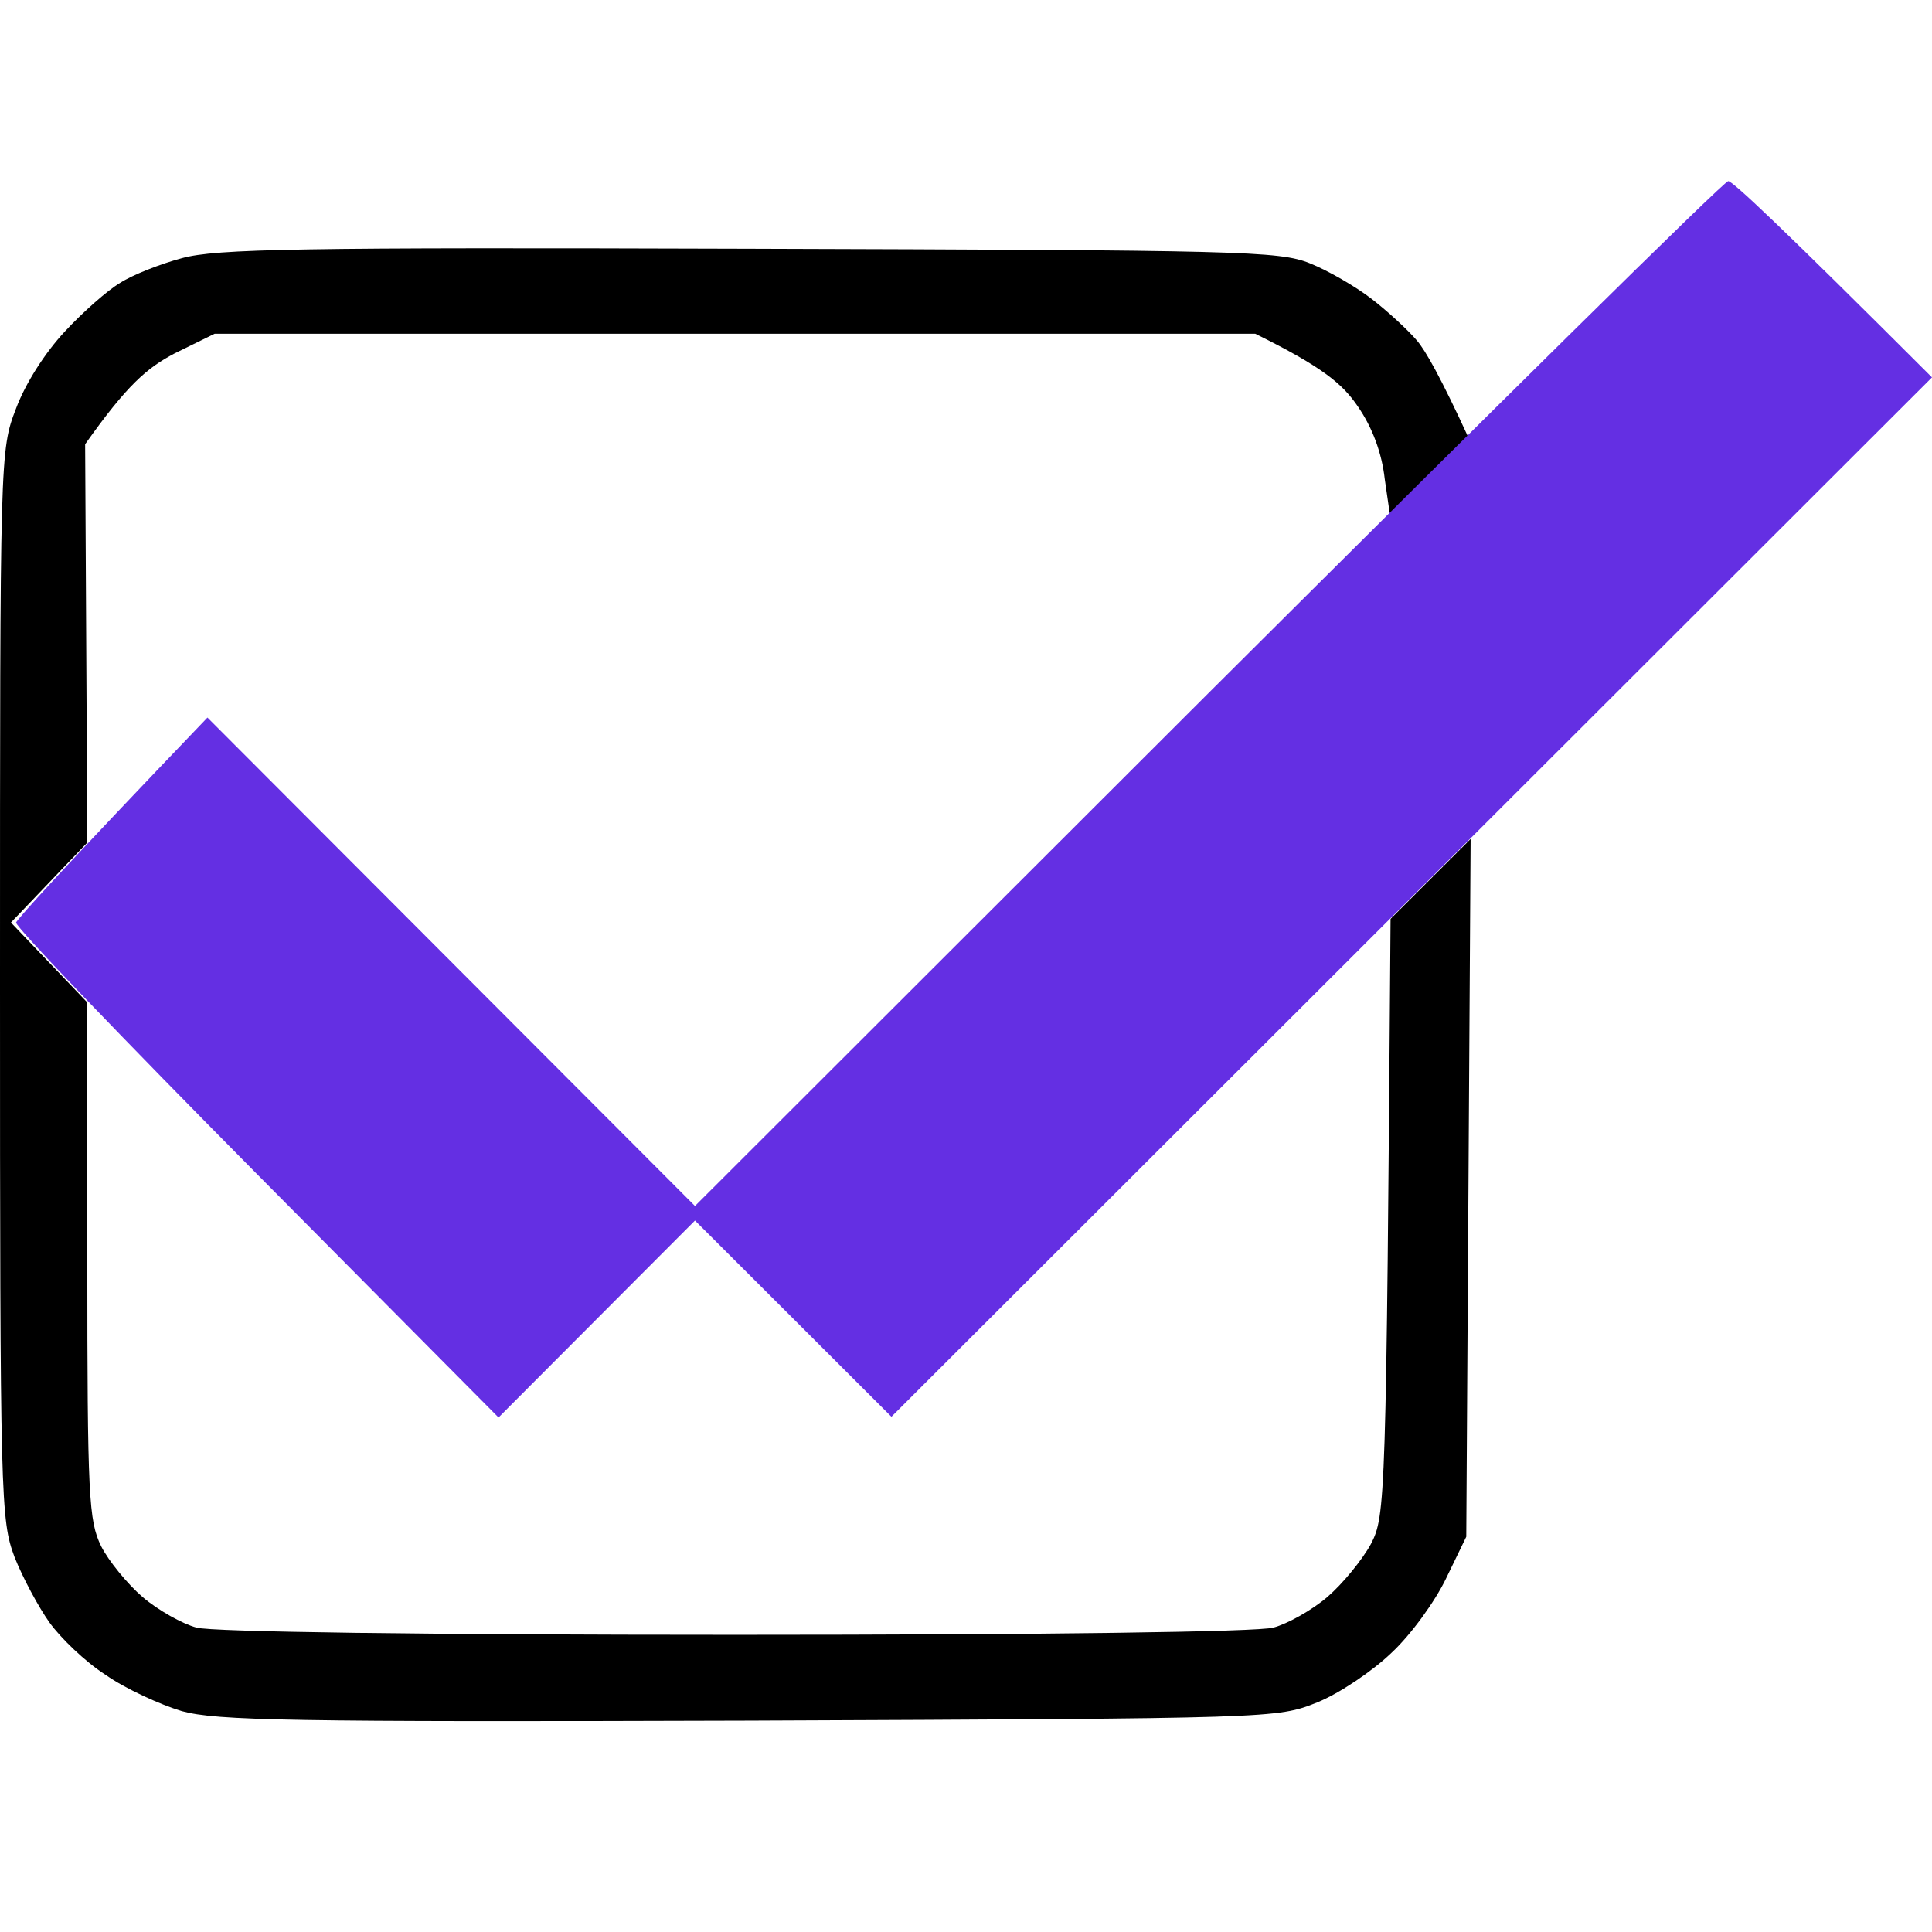
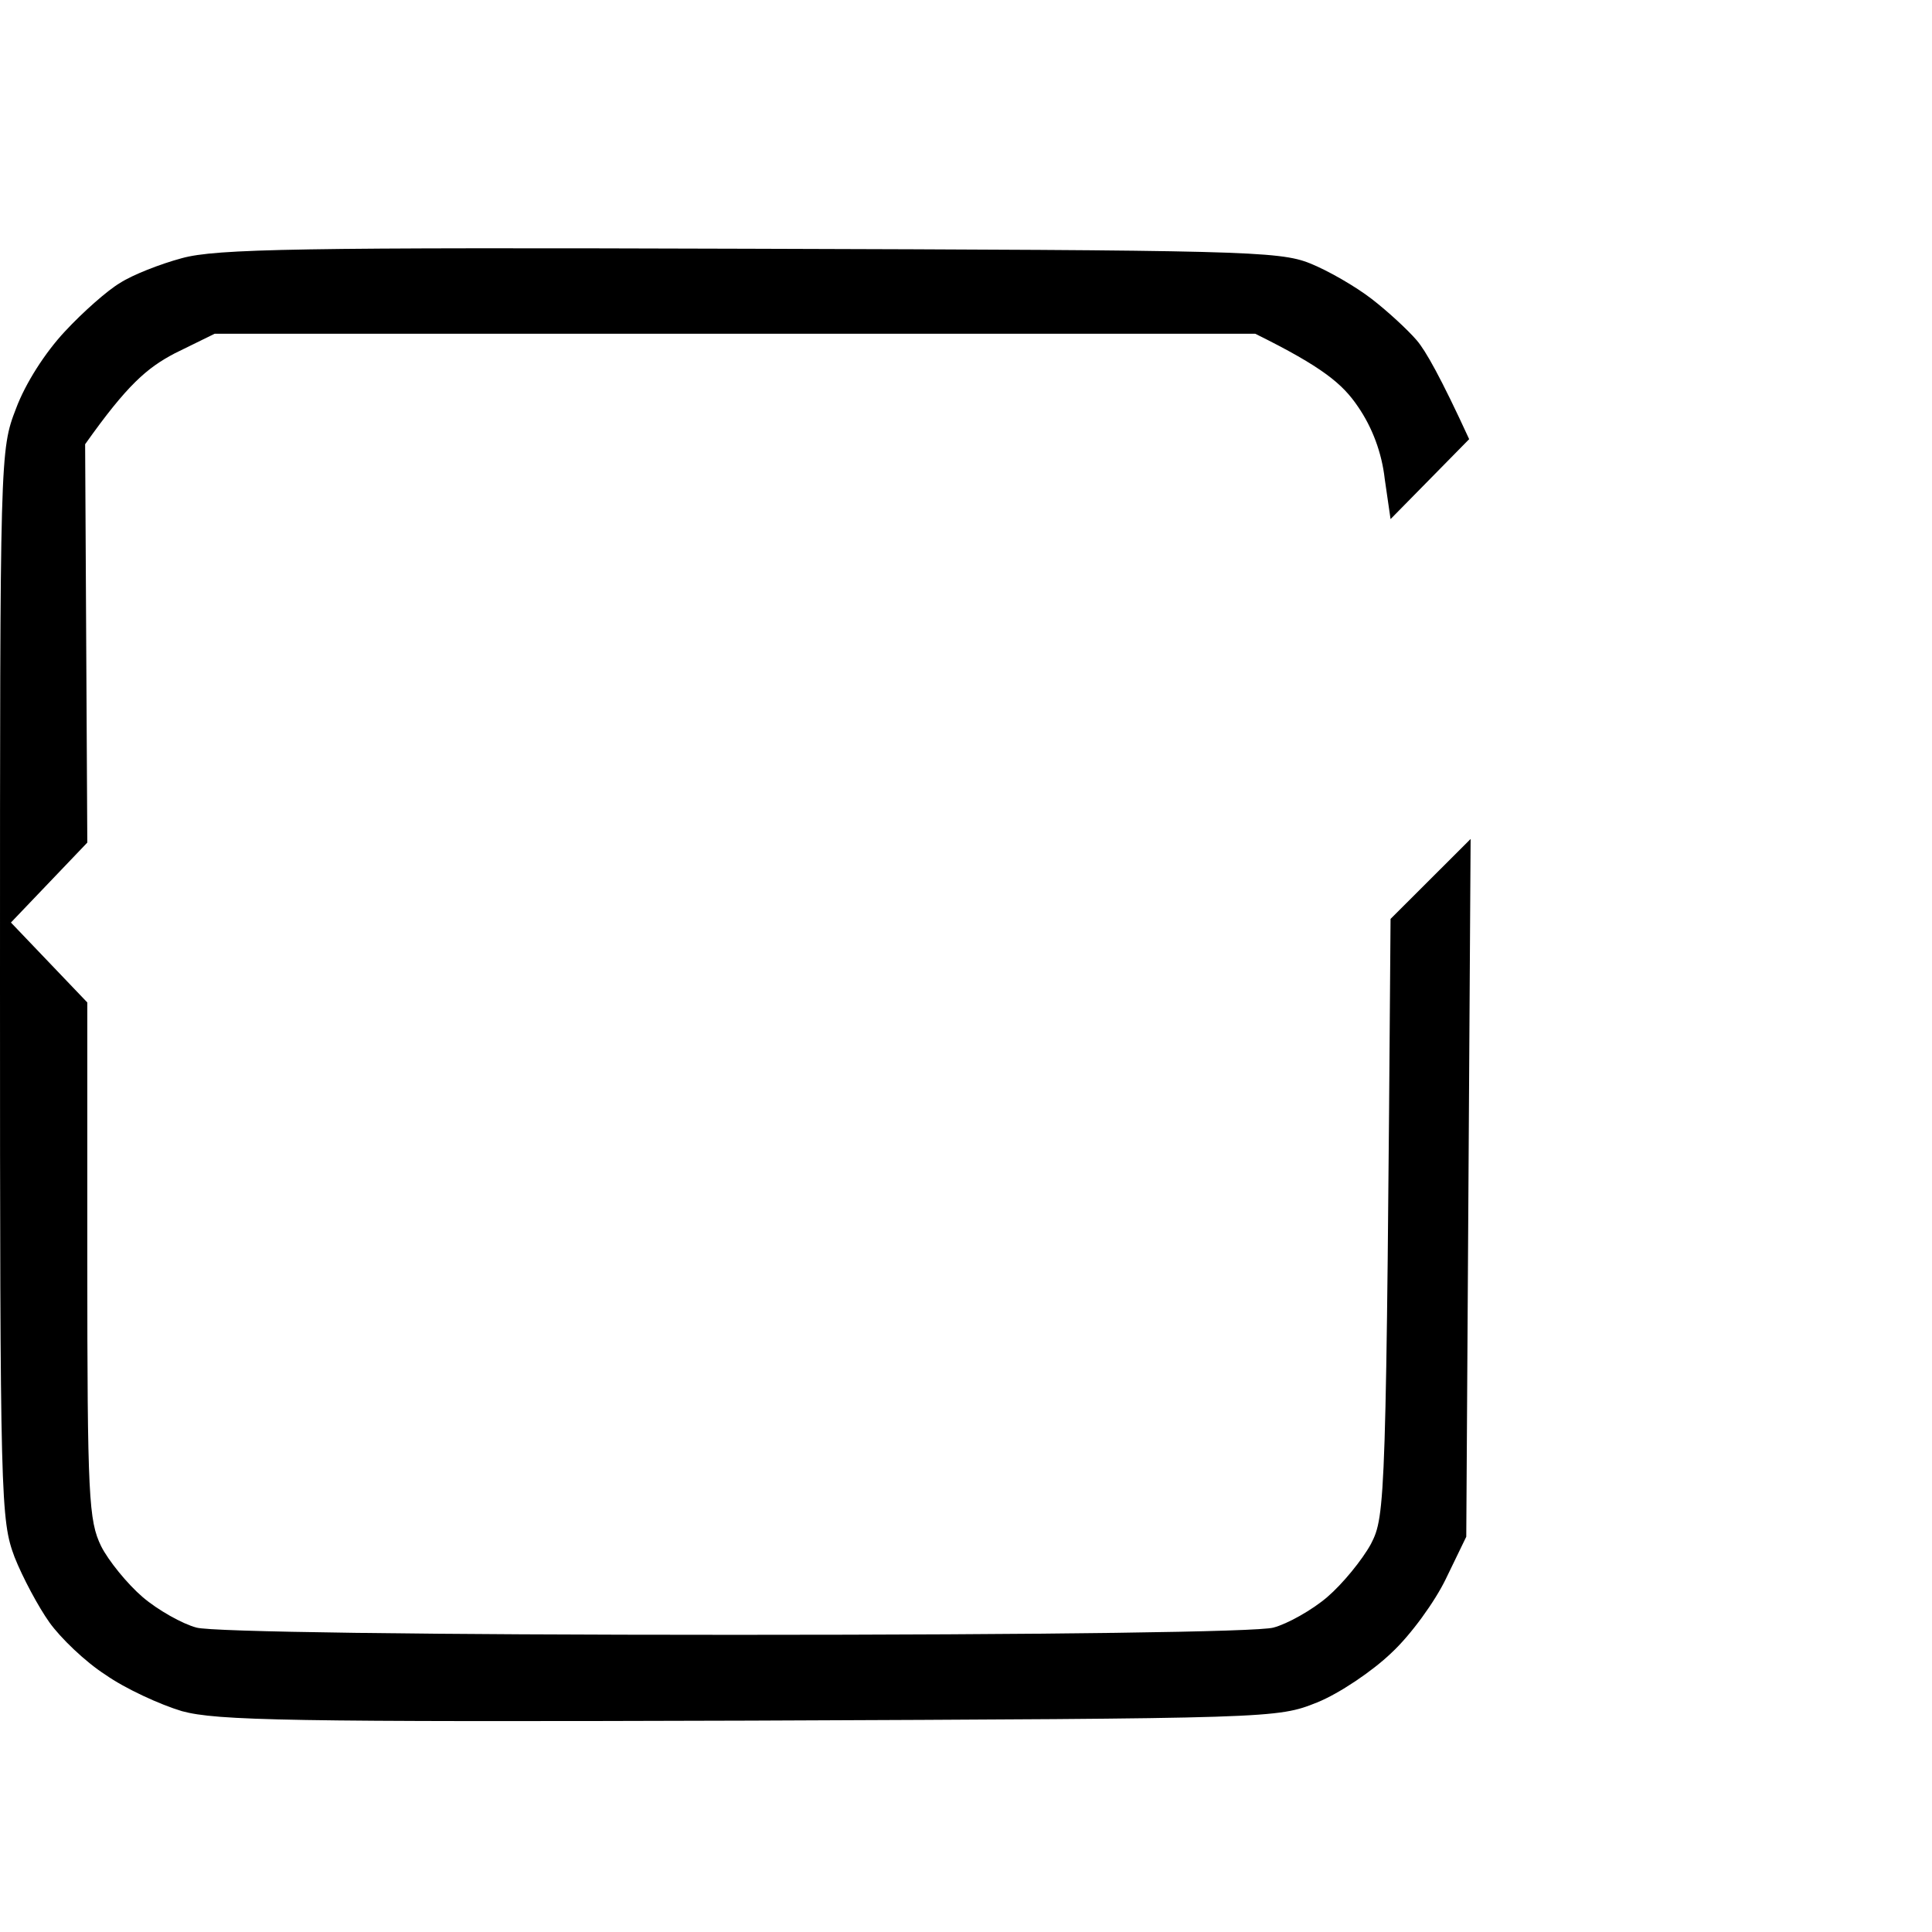
<svg xmlns="http://www.w3.org/2000/svg" width="32" height="32" viewBox="0 0 32 32" fill="none">
  <path fill-rule="evenodd" clip-rule="evenodd" d="M12.414 4.12C20.526 4.144 21.188 4.156 21.695 4.361C21.996 4.481 22.454 4.746 22.719 4.951C22.984 5.155 23.322 5.468 23.466 5.637C23.611 5.805 23.864 6.251 24.334 7.274L23.032 8.598L22.936 7.936C22.888 7.503 22.731 7.081 22.49 6.732C22.237 6.359 21.912 6.082 20.791 5.528H3.555L2.893 5.853C2.435 6.094 2.109 6.371 1.41 7.358L1.446 13.956L0.181 15.28L1.446 16.604V20.878C1.446 24.803 1.47 25.188 1.675 25.61C1.796 25.85 2.109 26.235 2.362 26.452C2.615 26.669 3.025 26.898 3.254 26.958C3.507 27.03 7.027 27.078 12.173 27.078C17.32 27.078 20.839 27.03 21.092 26.958C21.321 26.898 21.731 26.669 21.984 26.452C22.237 26.235 22.562 25.838 22.707 25.573C22.948 25.104 22.96 24.911 23.032 15.22L24.358 13.896L24.286 25.453L23.948 26.151C23.768 26.524 23.37 27.078 23.044 27.379C22.731 27.68 22.177 28.053 21.815 28.198C21.152 28.463 21.116 28.463 12.414 28.499C4.761 28.523 3.592 28.499 3.013 28.342C2.652 28.234 2.073 27.969 1.748 27.74C1.41 27.524 1 27.126 0.82 26.874C0.639 26.621 0.374 26.127 0.241 25.79C0.012 25.176 0 24.887 0 16.303C0 7.503 0 7.455 0.265 6.768C0.422 6.347 0.747 5.841 1.073 5.492C1.374 5.167 1.784 4.806 1.989 4.686C2.194 4.553 2.652 4.373 3.013 4.276C3.58 4.12 4.954 4.096 12.414 4.12Z" fill="black" />
-   <path d="M11.511 19.975L20.008 11.488C24.684 6.828 28.553 3 28.625 3C28.698 3 29.481 3.734 32 6.251L14.765 23.466L11.511 20.216L8.257 23.478L4.243 19.433C2.049 17.218 0.254 15.352 0.266 15.28C0.29 15.22 1.001 14.425 3.436 11.885L11.511 19.975Z" fill="#642FE3" />
</svg>